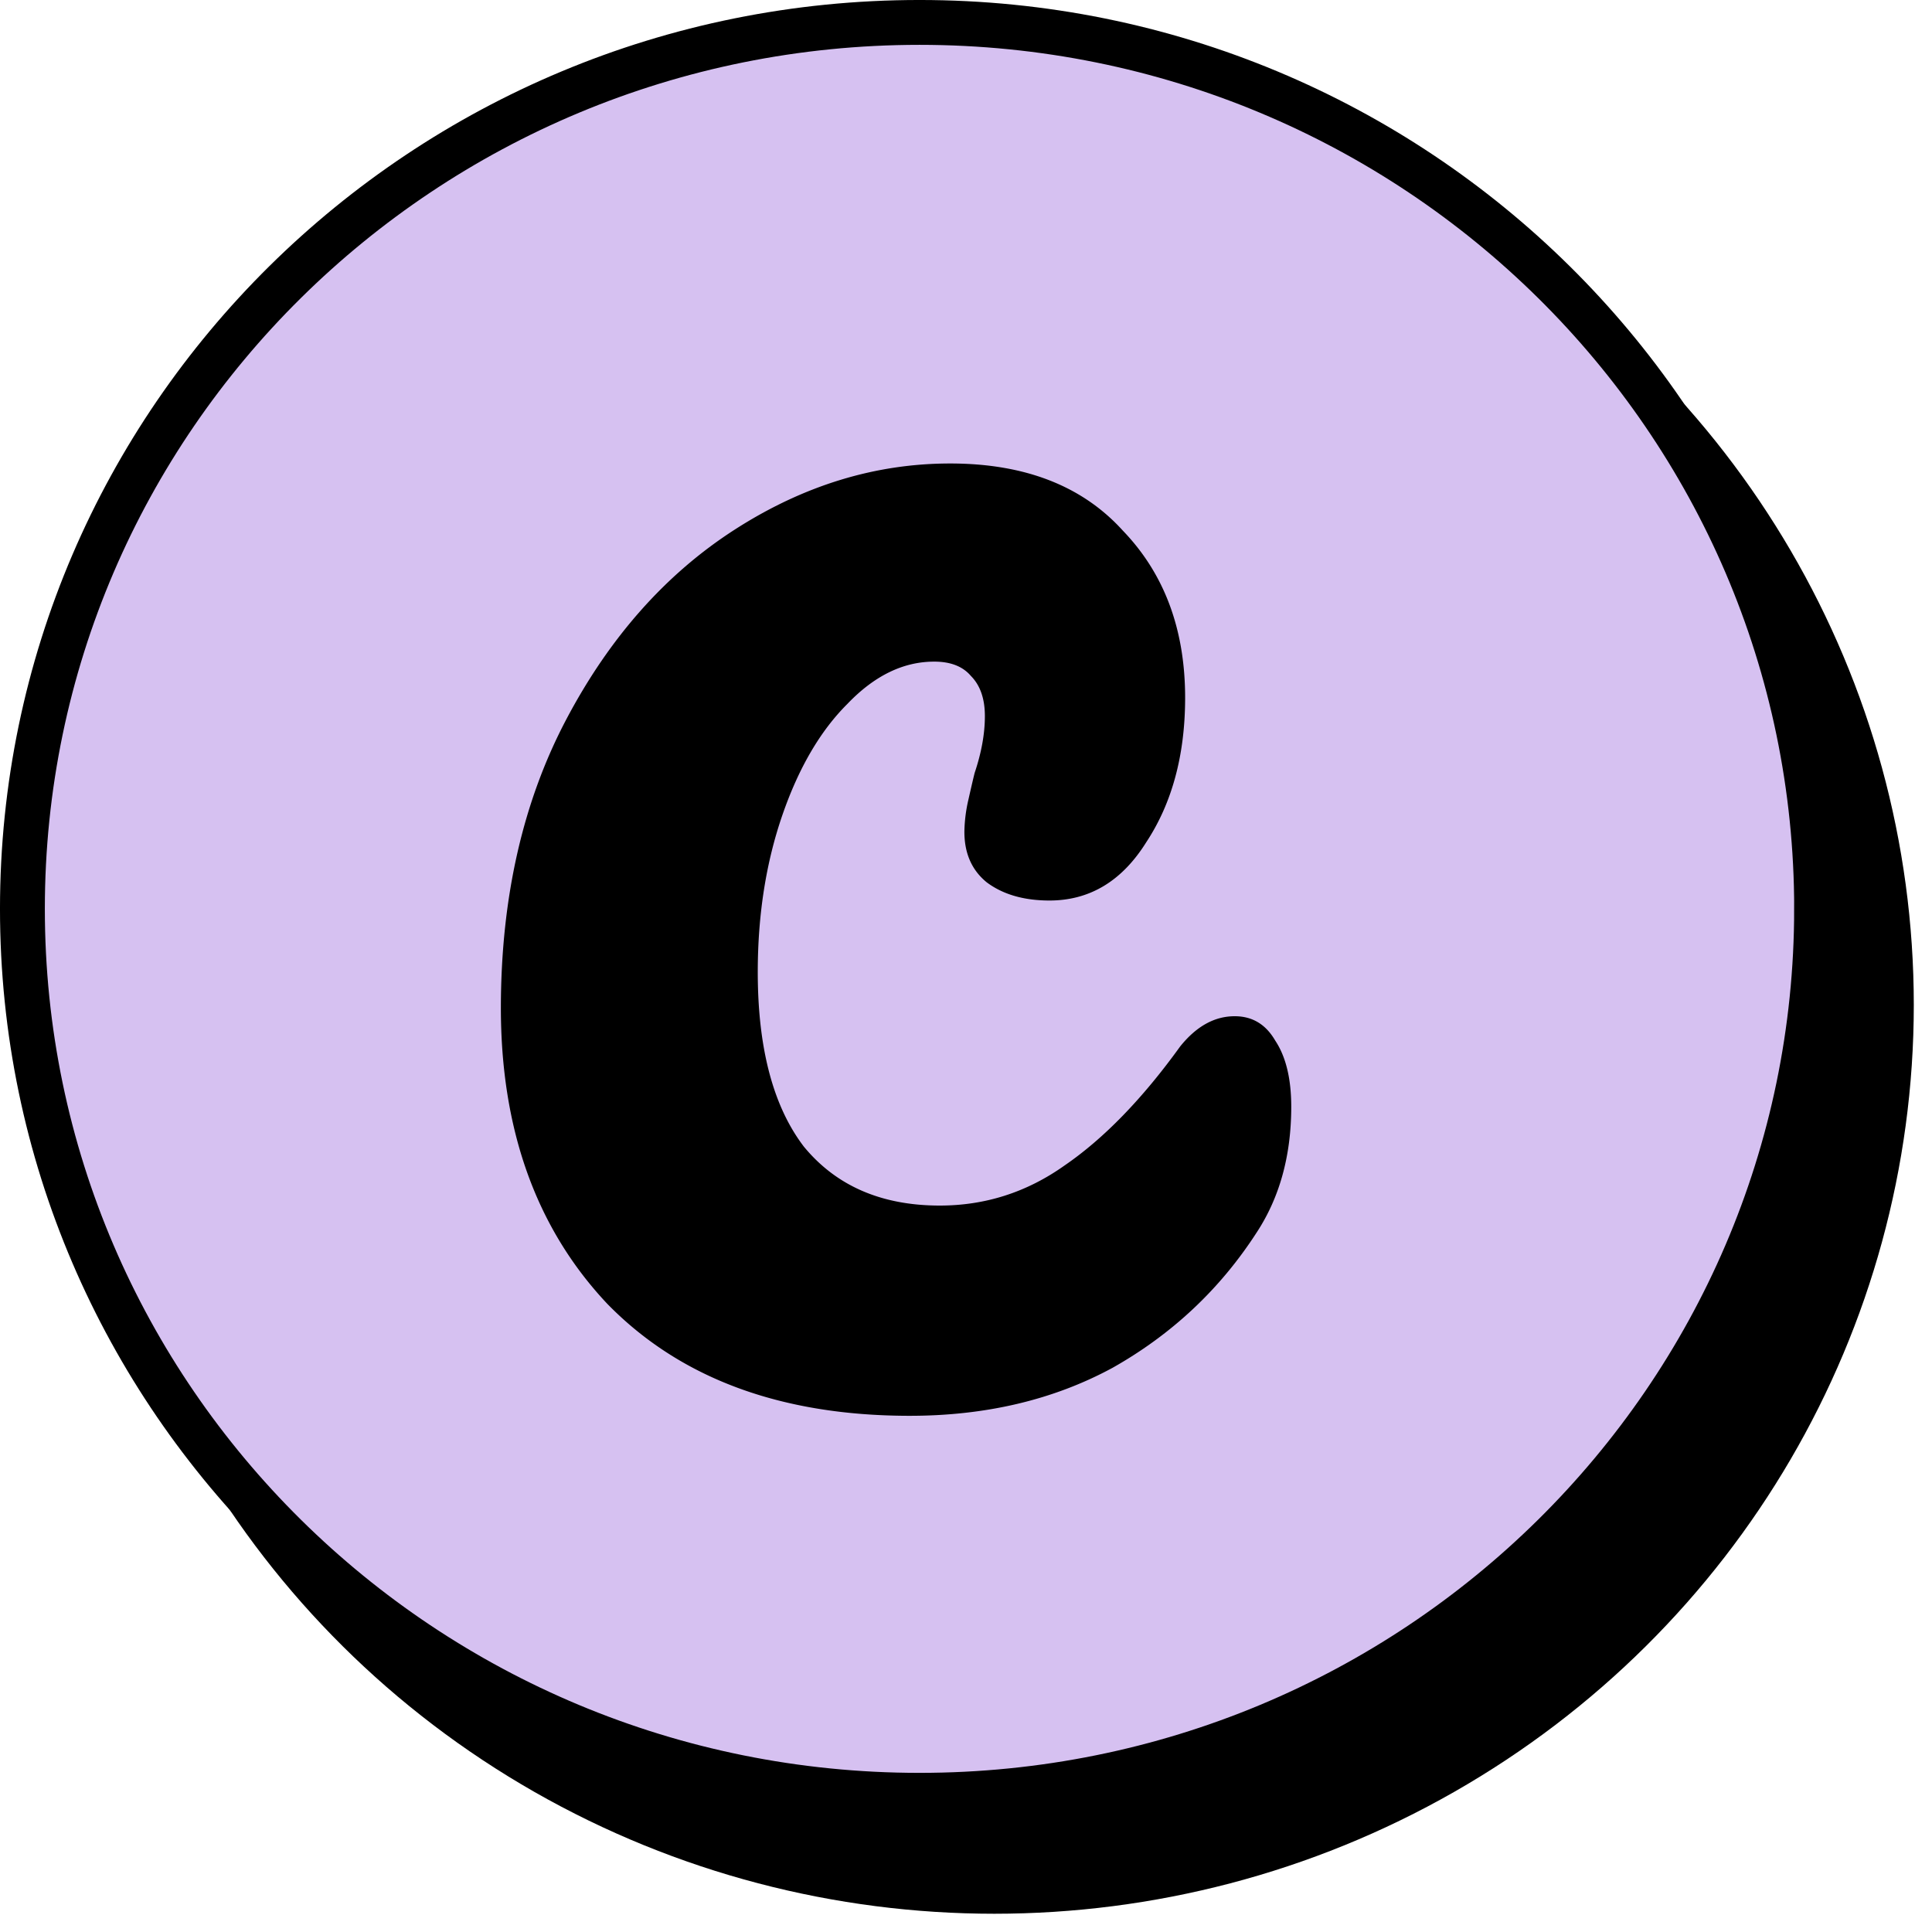
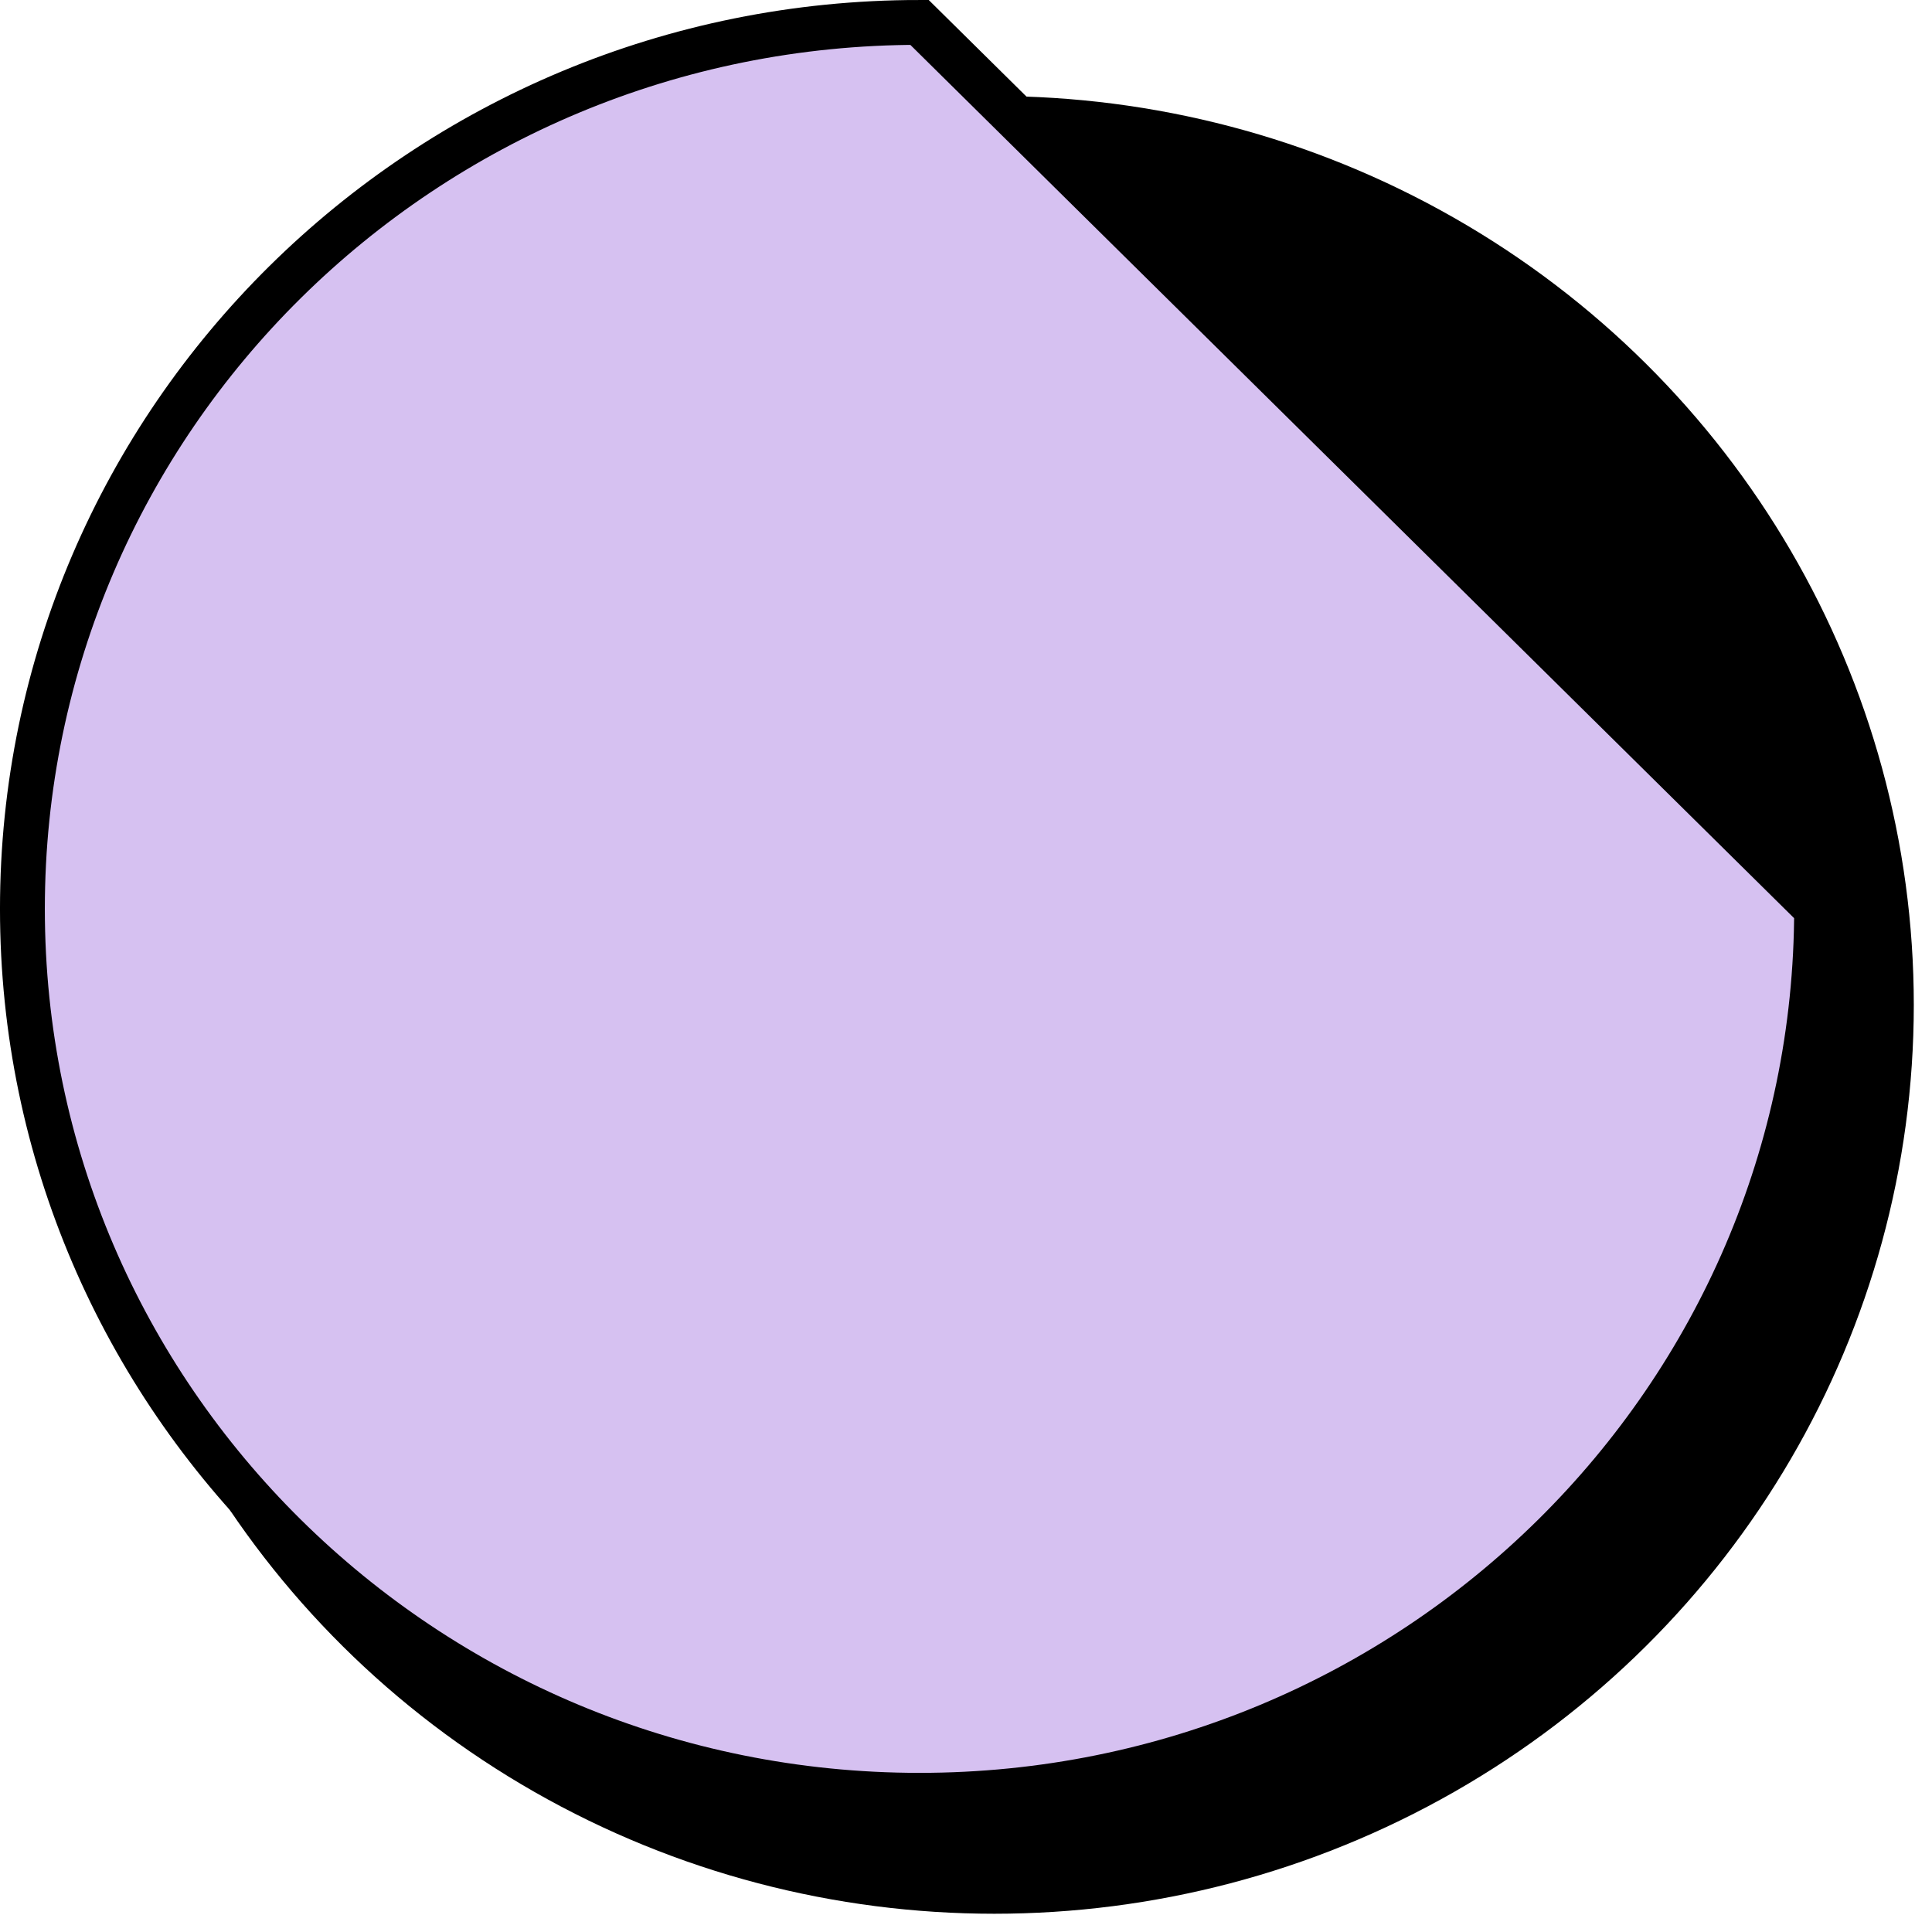
<svg xmlns="http://www.w3.org/2000/svg" width="83" height="83" fill="none">
  <ellipse cx="42.715" cy="43.171" fill="#000" rx="39.503" ry="39.045" />
-   <path fill="#D6C1F1" stroke="#000" stroke-width="1.927" d="M78.042 39.045c0 21.022-17.244 38.082-38.54 38.082-21.295 0-38.539-17.06-38.539-38.082C.963 18.024 18.207.963 39.503.963c21.295 0 38.54 17.06 38.54 38.082z" />
-   <path fill="#000" d="M39.021 60.824c-5.502-.014-9.812-1.617-12.931-4.81-3.062-3.251-4.585-7.512-4.572-12.782.012-4.69.949-8.8 2.811-12.328 1.862-3.528 4.273-6.244 7.23-8.148 2.96-1.904 6.06-2.852 9.303-2.844 3.185.008 5.644.97 7.377 2.885 1.79 1.858 2.682 4.263 2.675 7.217-.007 2.432-.562 4.487-1.667 6.164-1.046 1.677-2.438 2.513-4.176 2.509-1.1-.003-1.997-.266-2.69-.789-.636-.523-.953-1.247-.95-2.174a6.5 6.5 0 0 1 .177-1.39c.117-.52.205-.897.263-1.128.292-.868.439-1.679.44-2.432.002-.752-.199-1.332-.603-1.738-.347-.407-.867-.61-1.562-.612-1.332-.004-2.579.601-3.74 1.815-1.161 1.155-2.092 2.745-2.792 4.77-.7 2.026-1.053 4.255-1.06 6.687-.008 3.301.652 5.822 1.98 7.563 1.385 1.683 3.323 2.527 5.813 2.533 1.97.005 3.766-.57 5.39-1.724 1.683-1.154 3.338-2.858 4.965-5.113.697-.867 1.48-1.3 2.349-1.297.753.002 1.33.35 1.734 1.047.462.696.691 1.652.688 2.868-.005 2.085-.502 3.88-1.49 5.382-1.57 2.429-3.63 4.364-6.183 5.805-2.551 1.384-5.478 2.072-8.779 2.064z" />
+   <path fill="#D6C1F1" stroke="#000" stroke-width="1.927" d="M78.042 39.045c0 21.022-17.244 38.082-38.54 38.082-21.295 0-38.539-17.06-38.539-38.082C.963 18.024 18.207.963 39.503.963z" />
</svg>